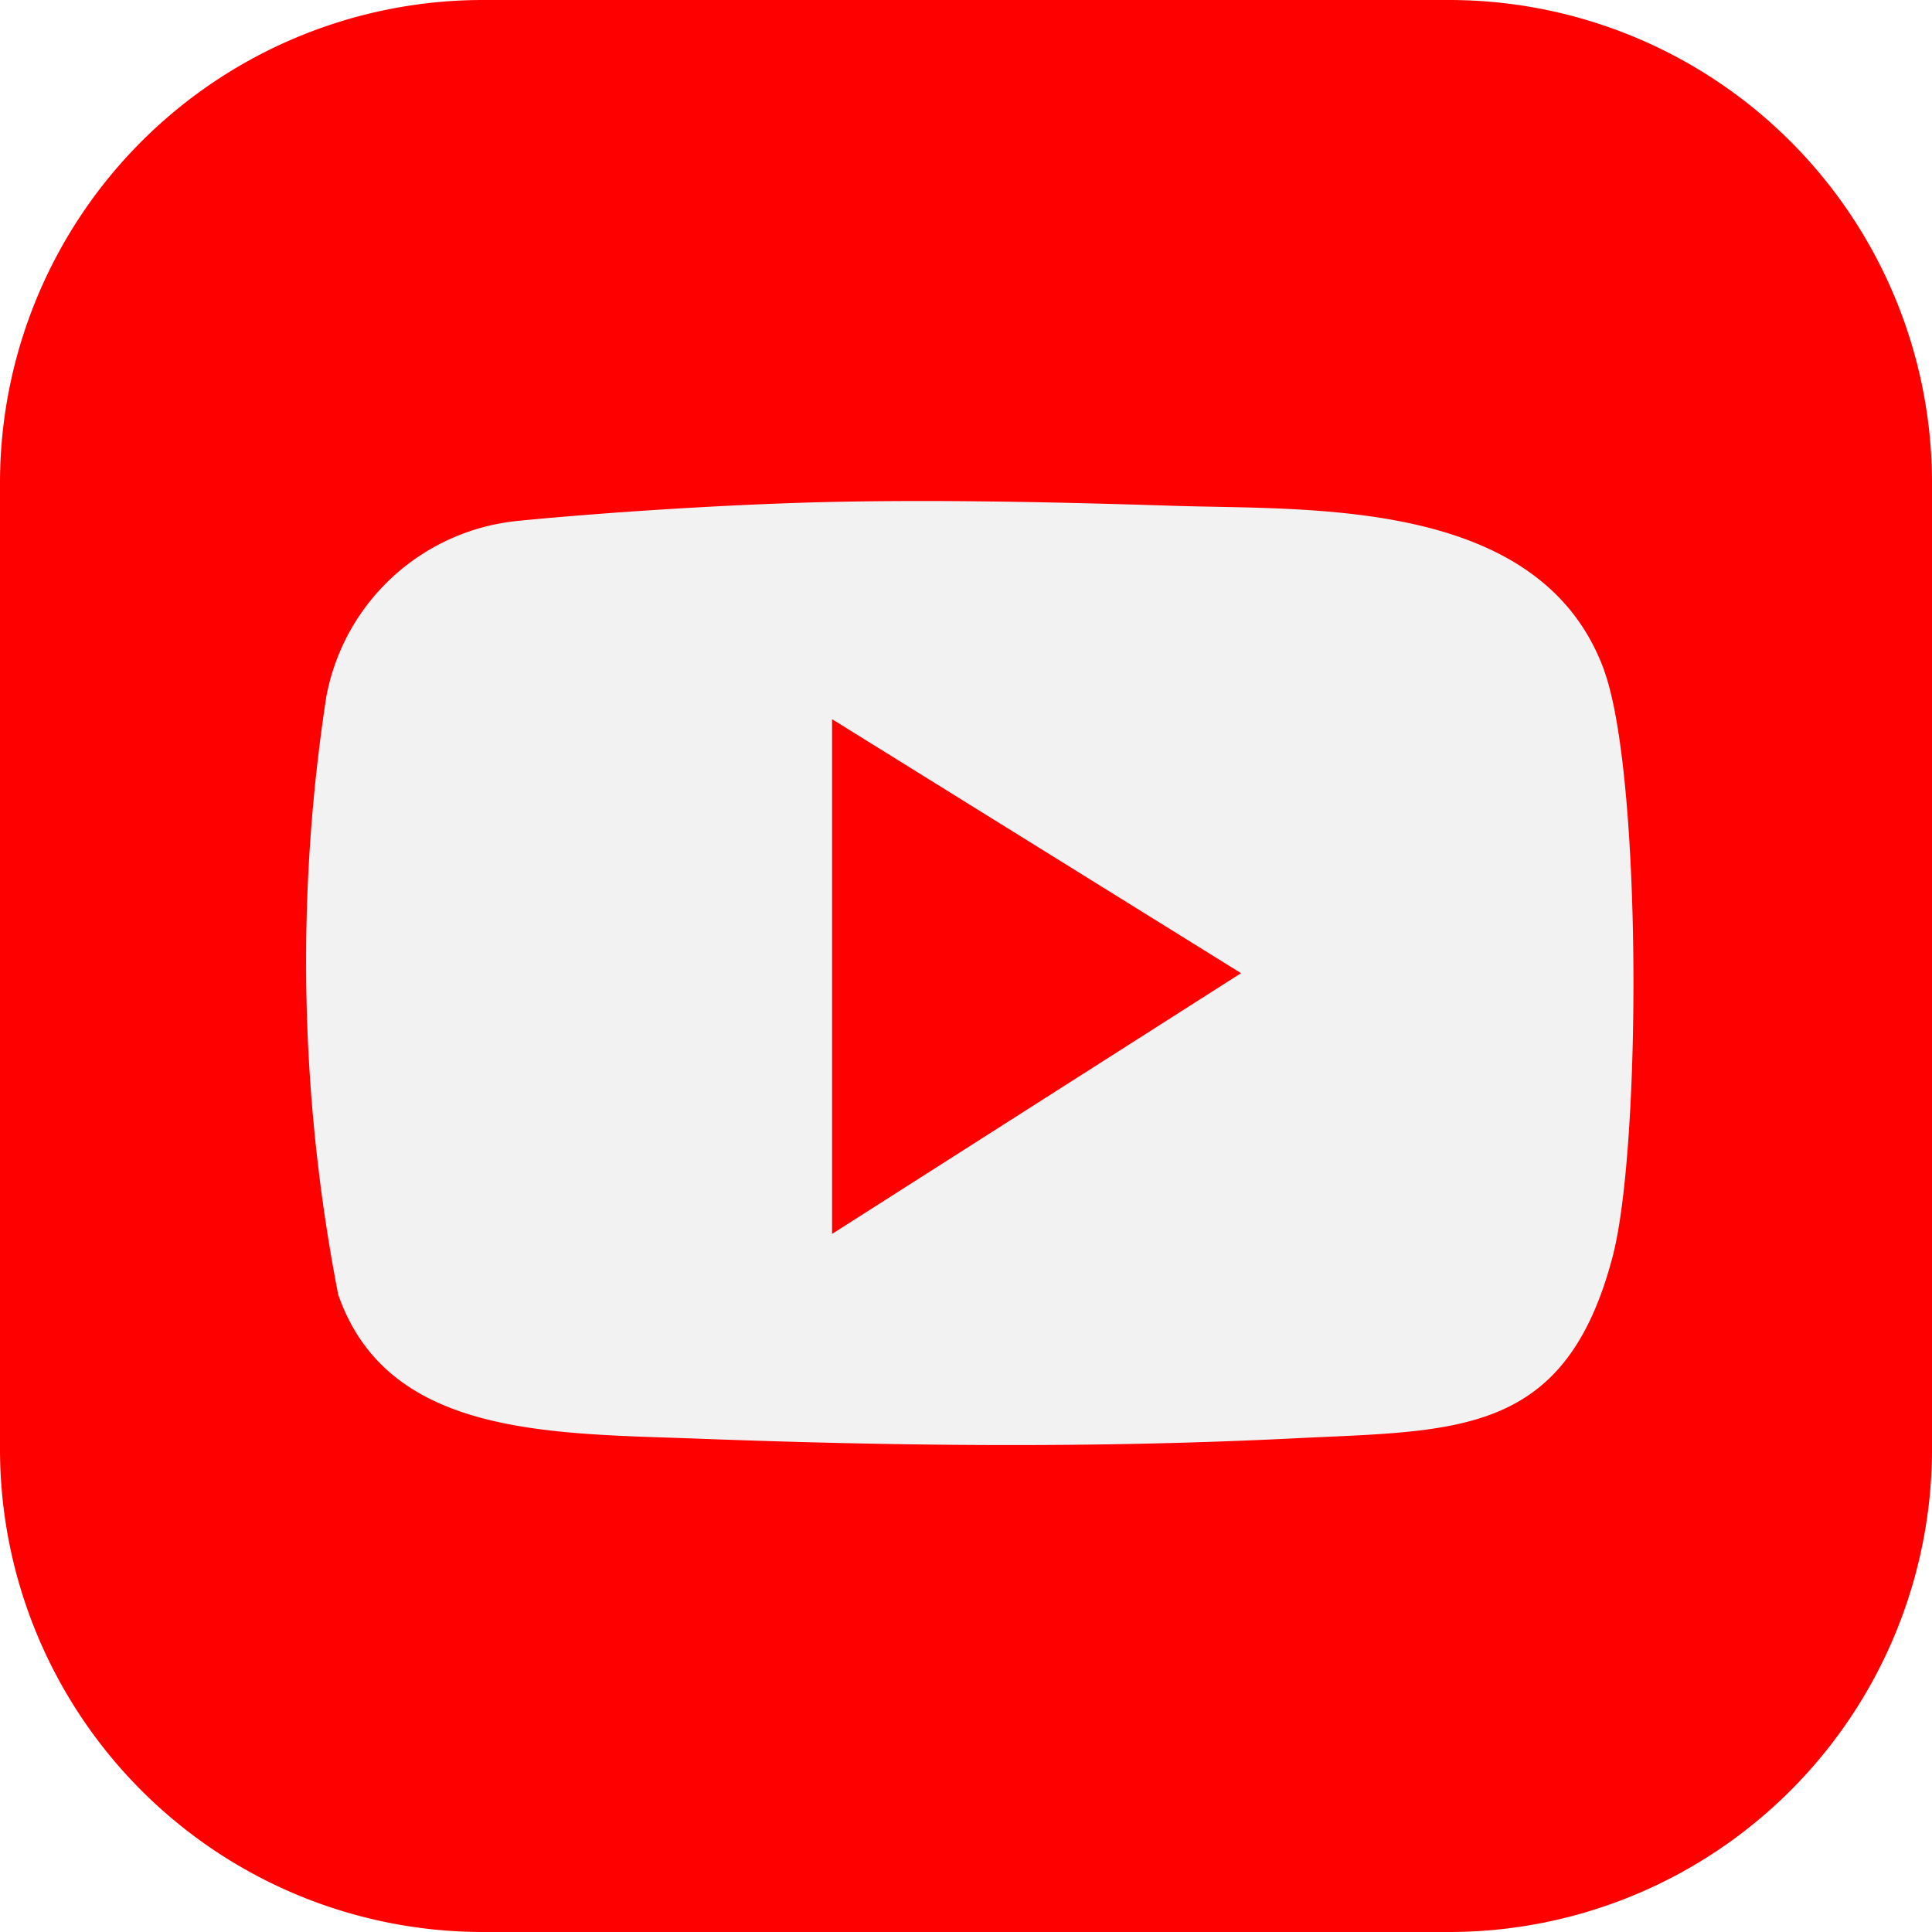
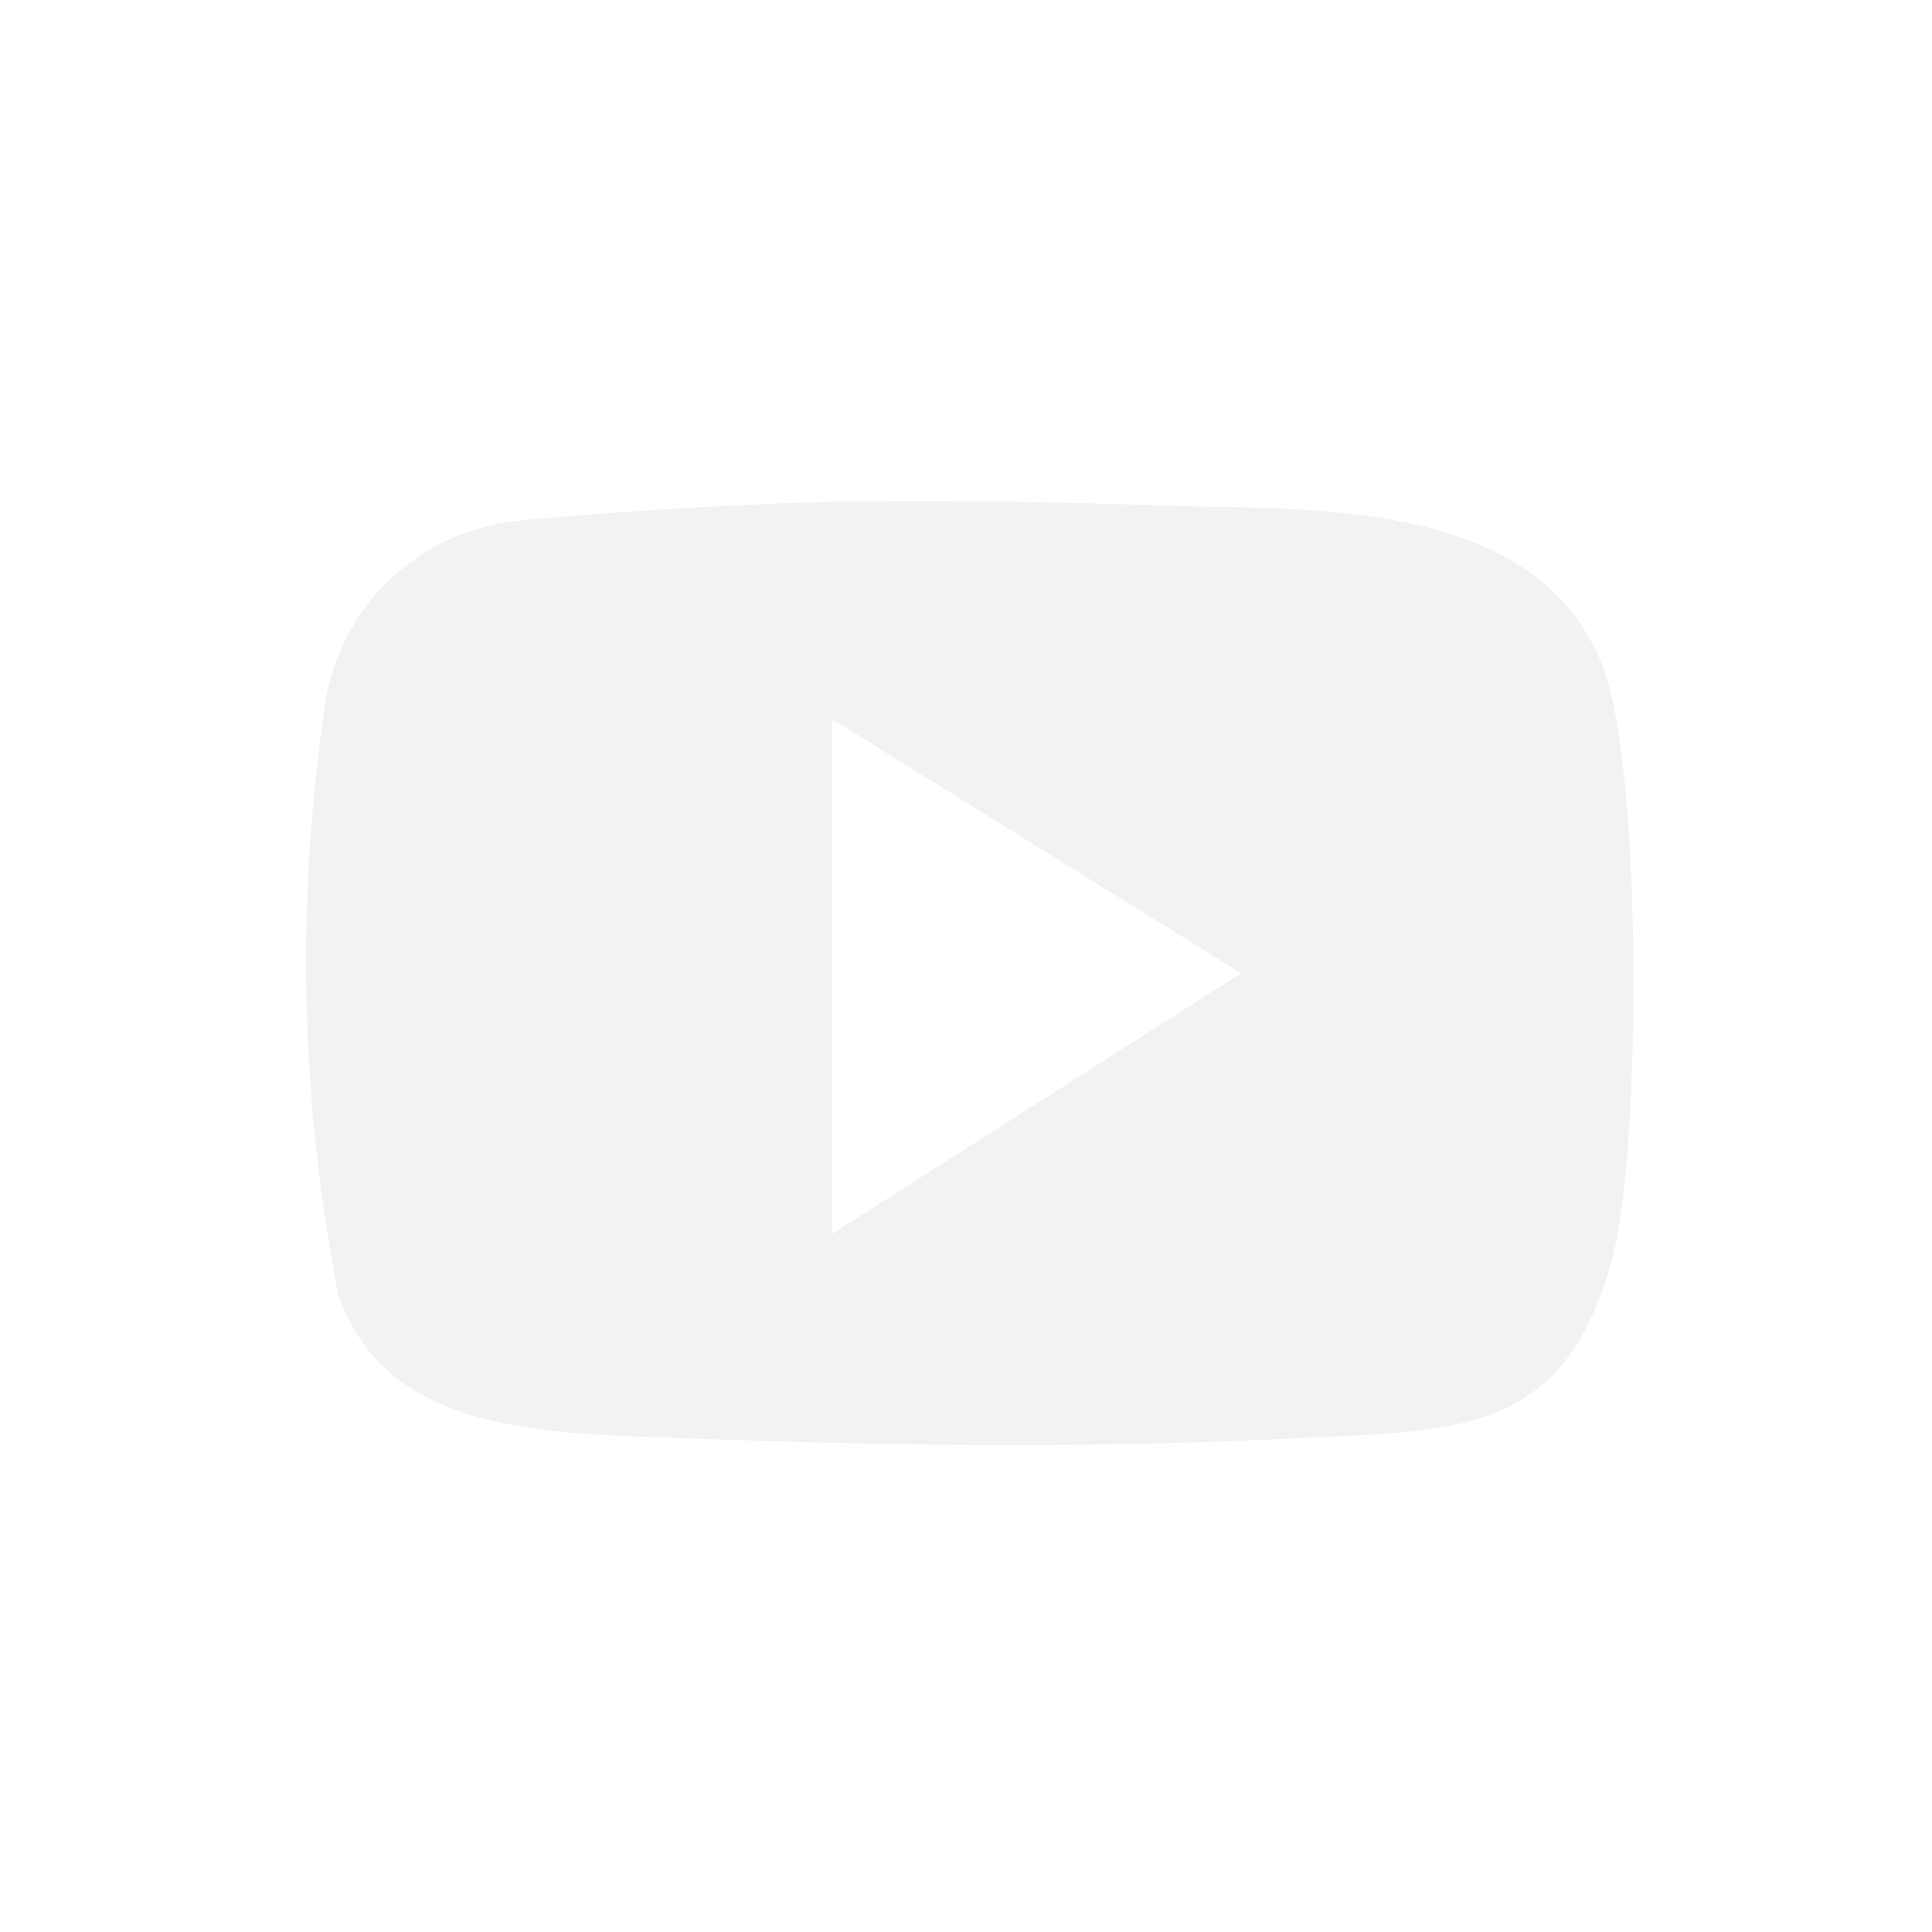
<svg xmlns="http://www.w3.org/2000/svg" viewBox="0 0 28 28" height="28" width="28">
  <rect x="0" y="0" width="28" height="28" fill="#333333" stroke="none" />
  <defs>
    <clipPath id="clip-path">
      <rect fill="none" transform="translate(98.116 54.387)" height="28" width="28" data-name="矩形 1" id="矩形_1" />
    </clipPath>
    <clipPath id="clip-you2">
      <rect height="28" width="28" />
    </clipPath>
  </defs>
  <g clip-path="url(#clip-you2)" id="you2">
    <rect fill="#fff" height="28" width="28" />
    <g transform="translate(-4665.116 -2188.387)" data-name="组 13" id="组_13">
      <g style="mix-blend-mode: multiply;isolation: isolate" transform="translate(4567 2134)" data-name="组 3" id="组_3">
        <g data-name="组 2" id="组_2">
          <g clip-path="url(#clip-path)" data-name="组 1" id="组_1">
-             <path fill="#fe0000" d="M119.116,82.387h-14a7,7,0,0,1-7-7v-14a7,7,0,0,1,7-7h14a7,7,0,0,1,7,7v14a7,7,0,0,1-7,7" data-name="路径 4" id="路径_4" />
-           </g>
+             </g>
        </g>
      </g>
-       <path fill="#f2f2f2" transform="translate(4567 2134)" d="M121.364,64.1c-.916-2.505-4.252-2.319-6.222-2.382-1.83-.058-3.752-.1-5.5-.042-1.233.041-2.809.141-4.02.26a3.138,3.138,0,0,0-2.777,2.549,25.276,25.276,0,0,0,.172,8.662c.719,2.075,3.094,2.01,5.265,2.092,2.87.107,5.71.137,8.581-.006,2.368-.117,3.935-.015,4.624-2.632.418-1.589.426-7-.124-8.5M110.175,72.27V64.81l5.927,3.681Z" data-name="路径 5" id="路径_5" />
+       <path fill="#f2f2f2" transform="translate(4567 2134)" d="M121.364,64.1c-.916-2.505-4.252-2.319-6.222-2.382-1.83-.058-3.752-.1-5.5-.042-1.233.041-2.809.141-4.02.26a3.138,3.138,0,0,0-2.777,2.549,25.276,25.276,0,0,0,.172,8.662c.719,2.075,3.094,2.01,5.265,2.092,2.87.107,5.71.137,8.581-.006,2.368-.117,3.935-.015,4.624-2.632.418-1.589.426-7-.124-8.5M110.175,72.27V64.81l5.927,3.681" data-name="路径 5" id="路径_5" />
    </g>
  </g>
</svg>